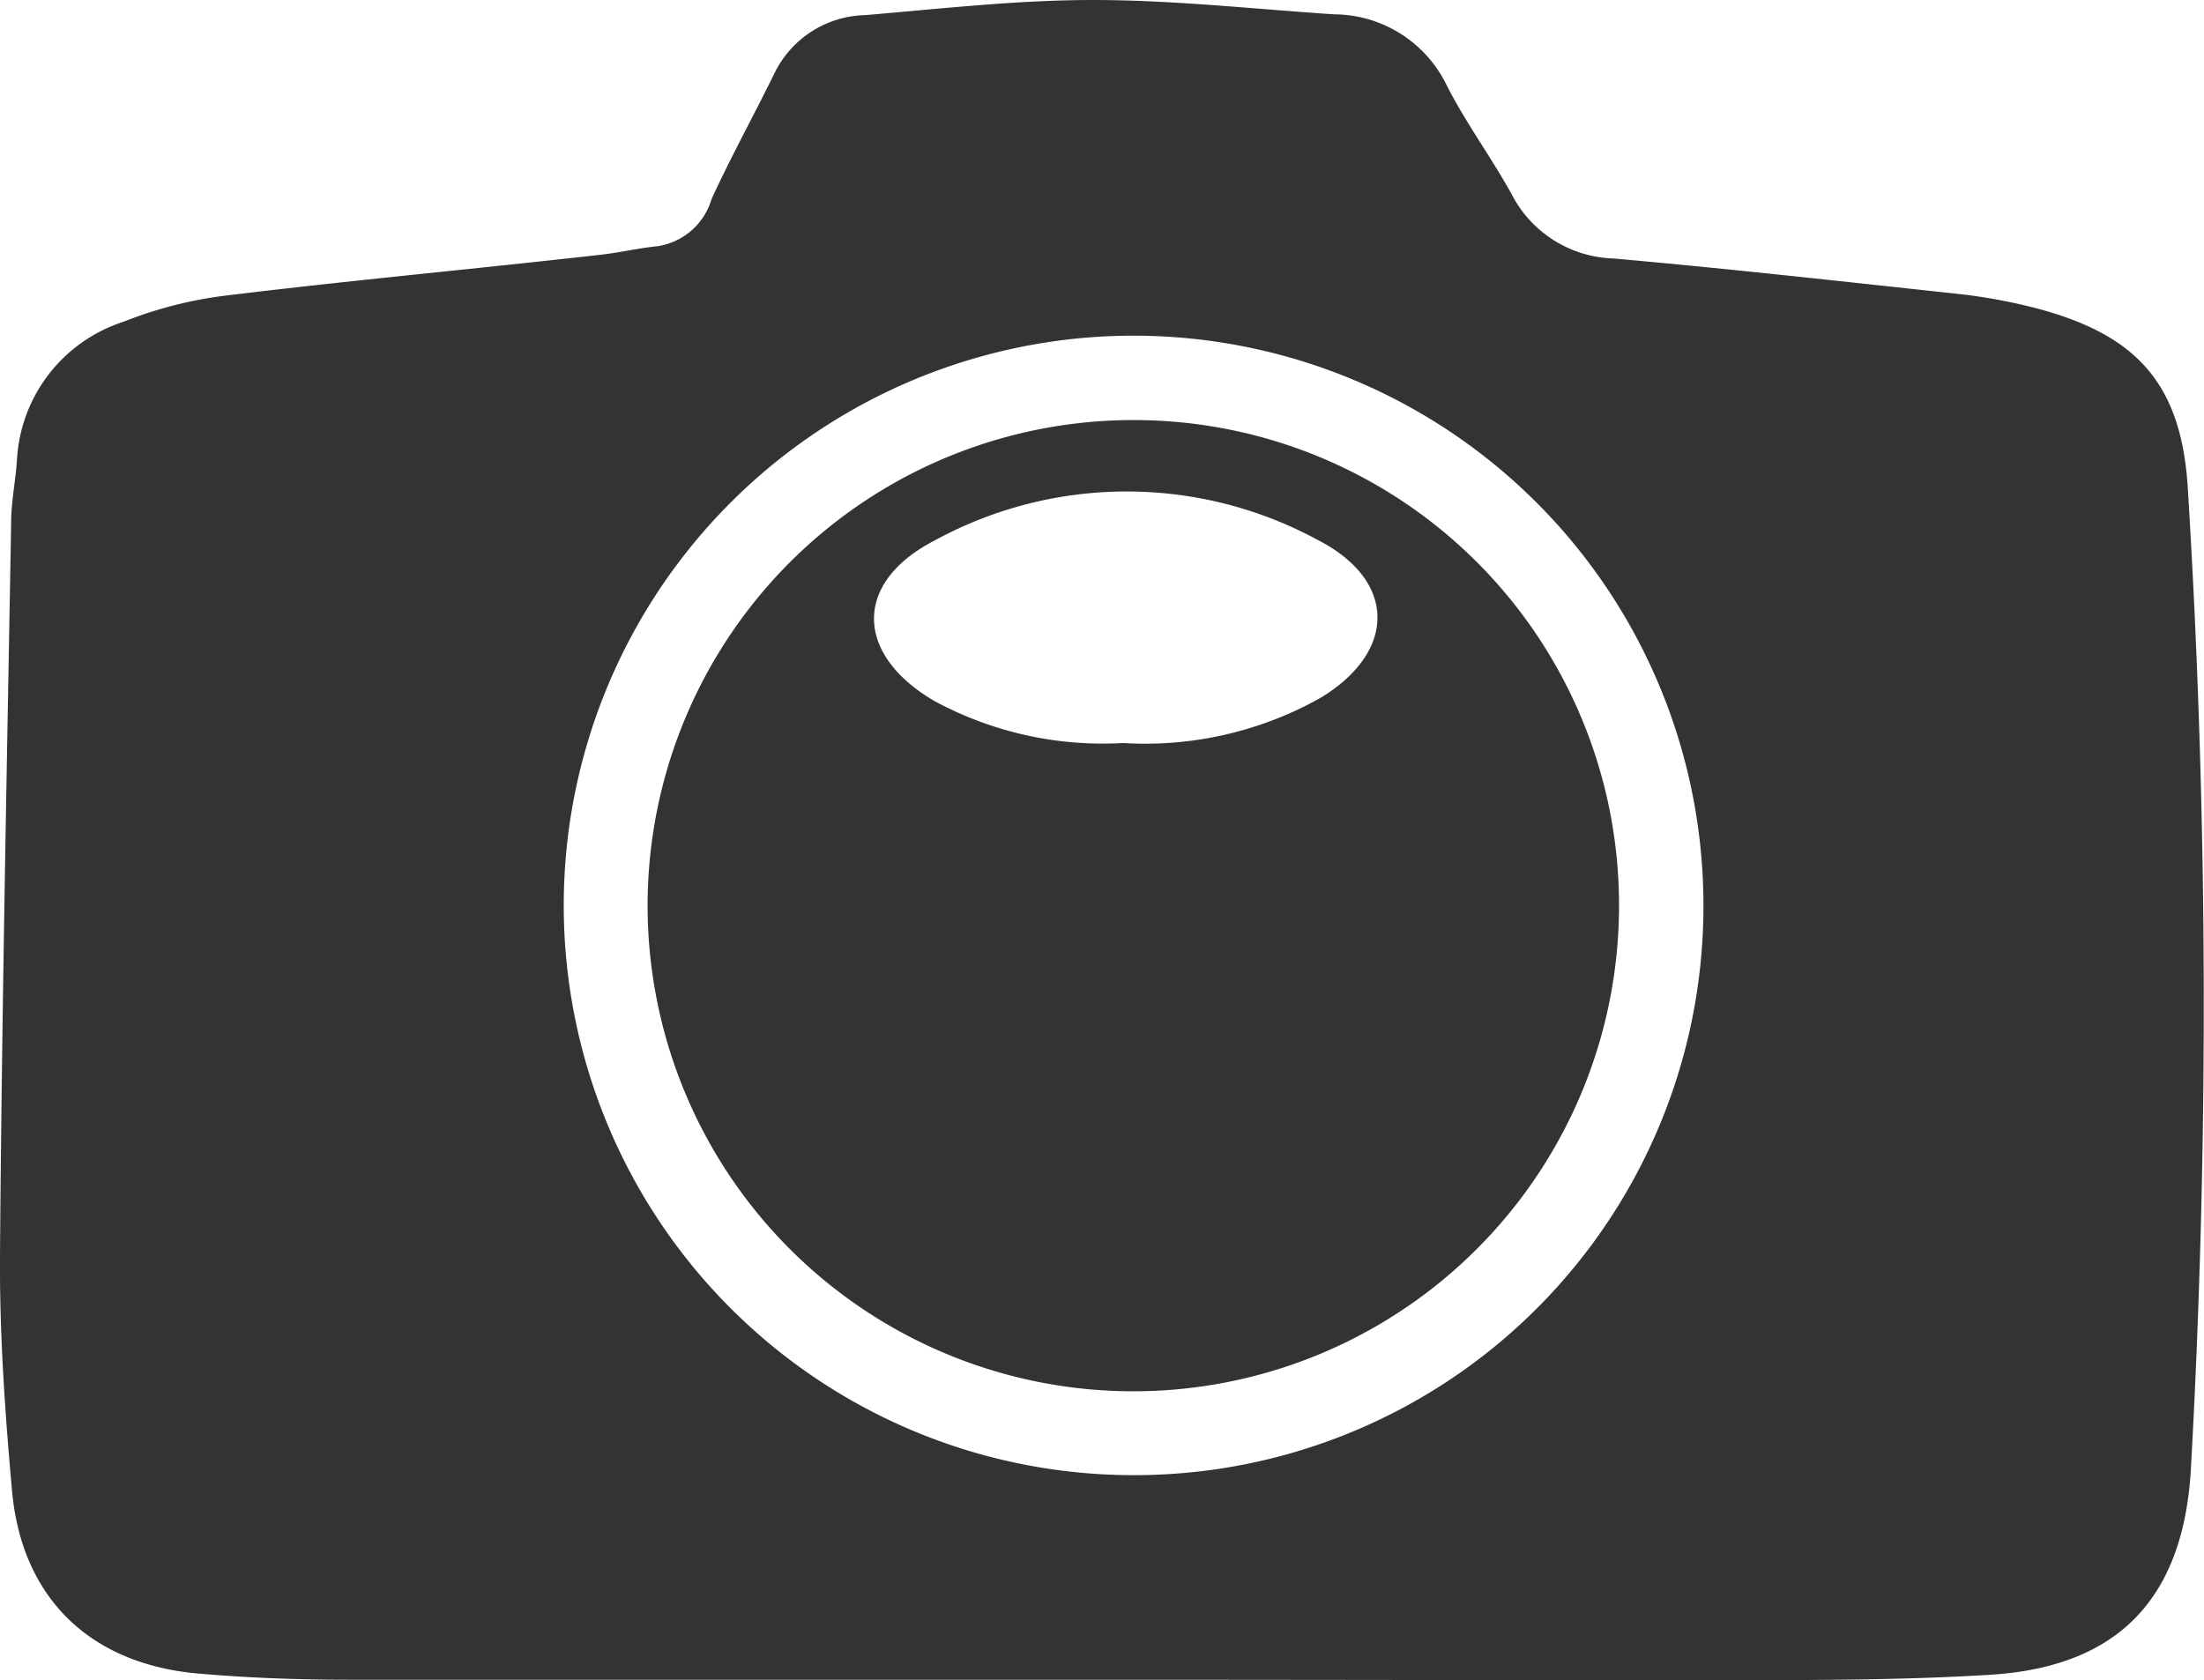
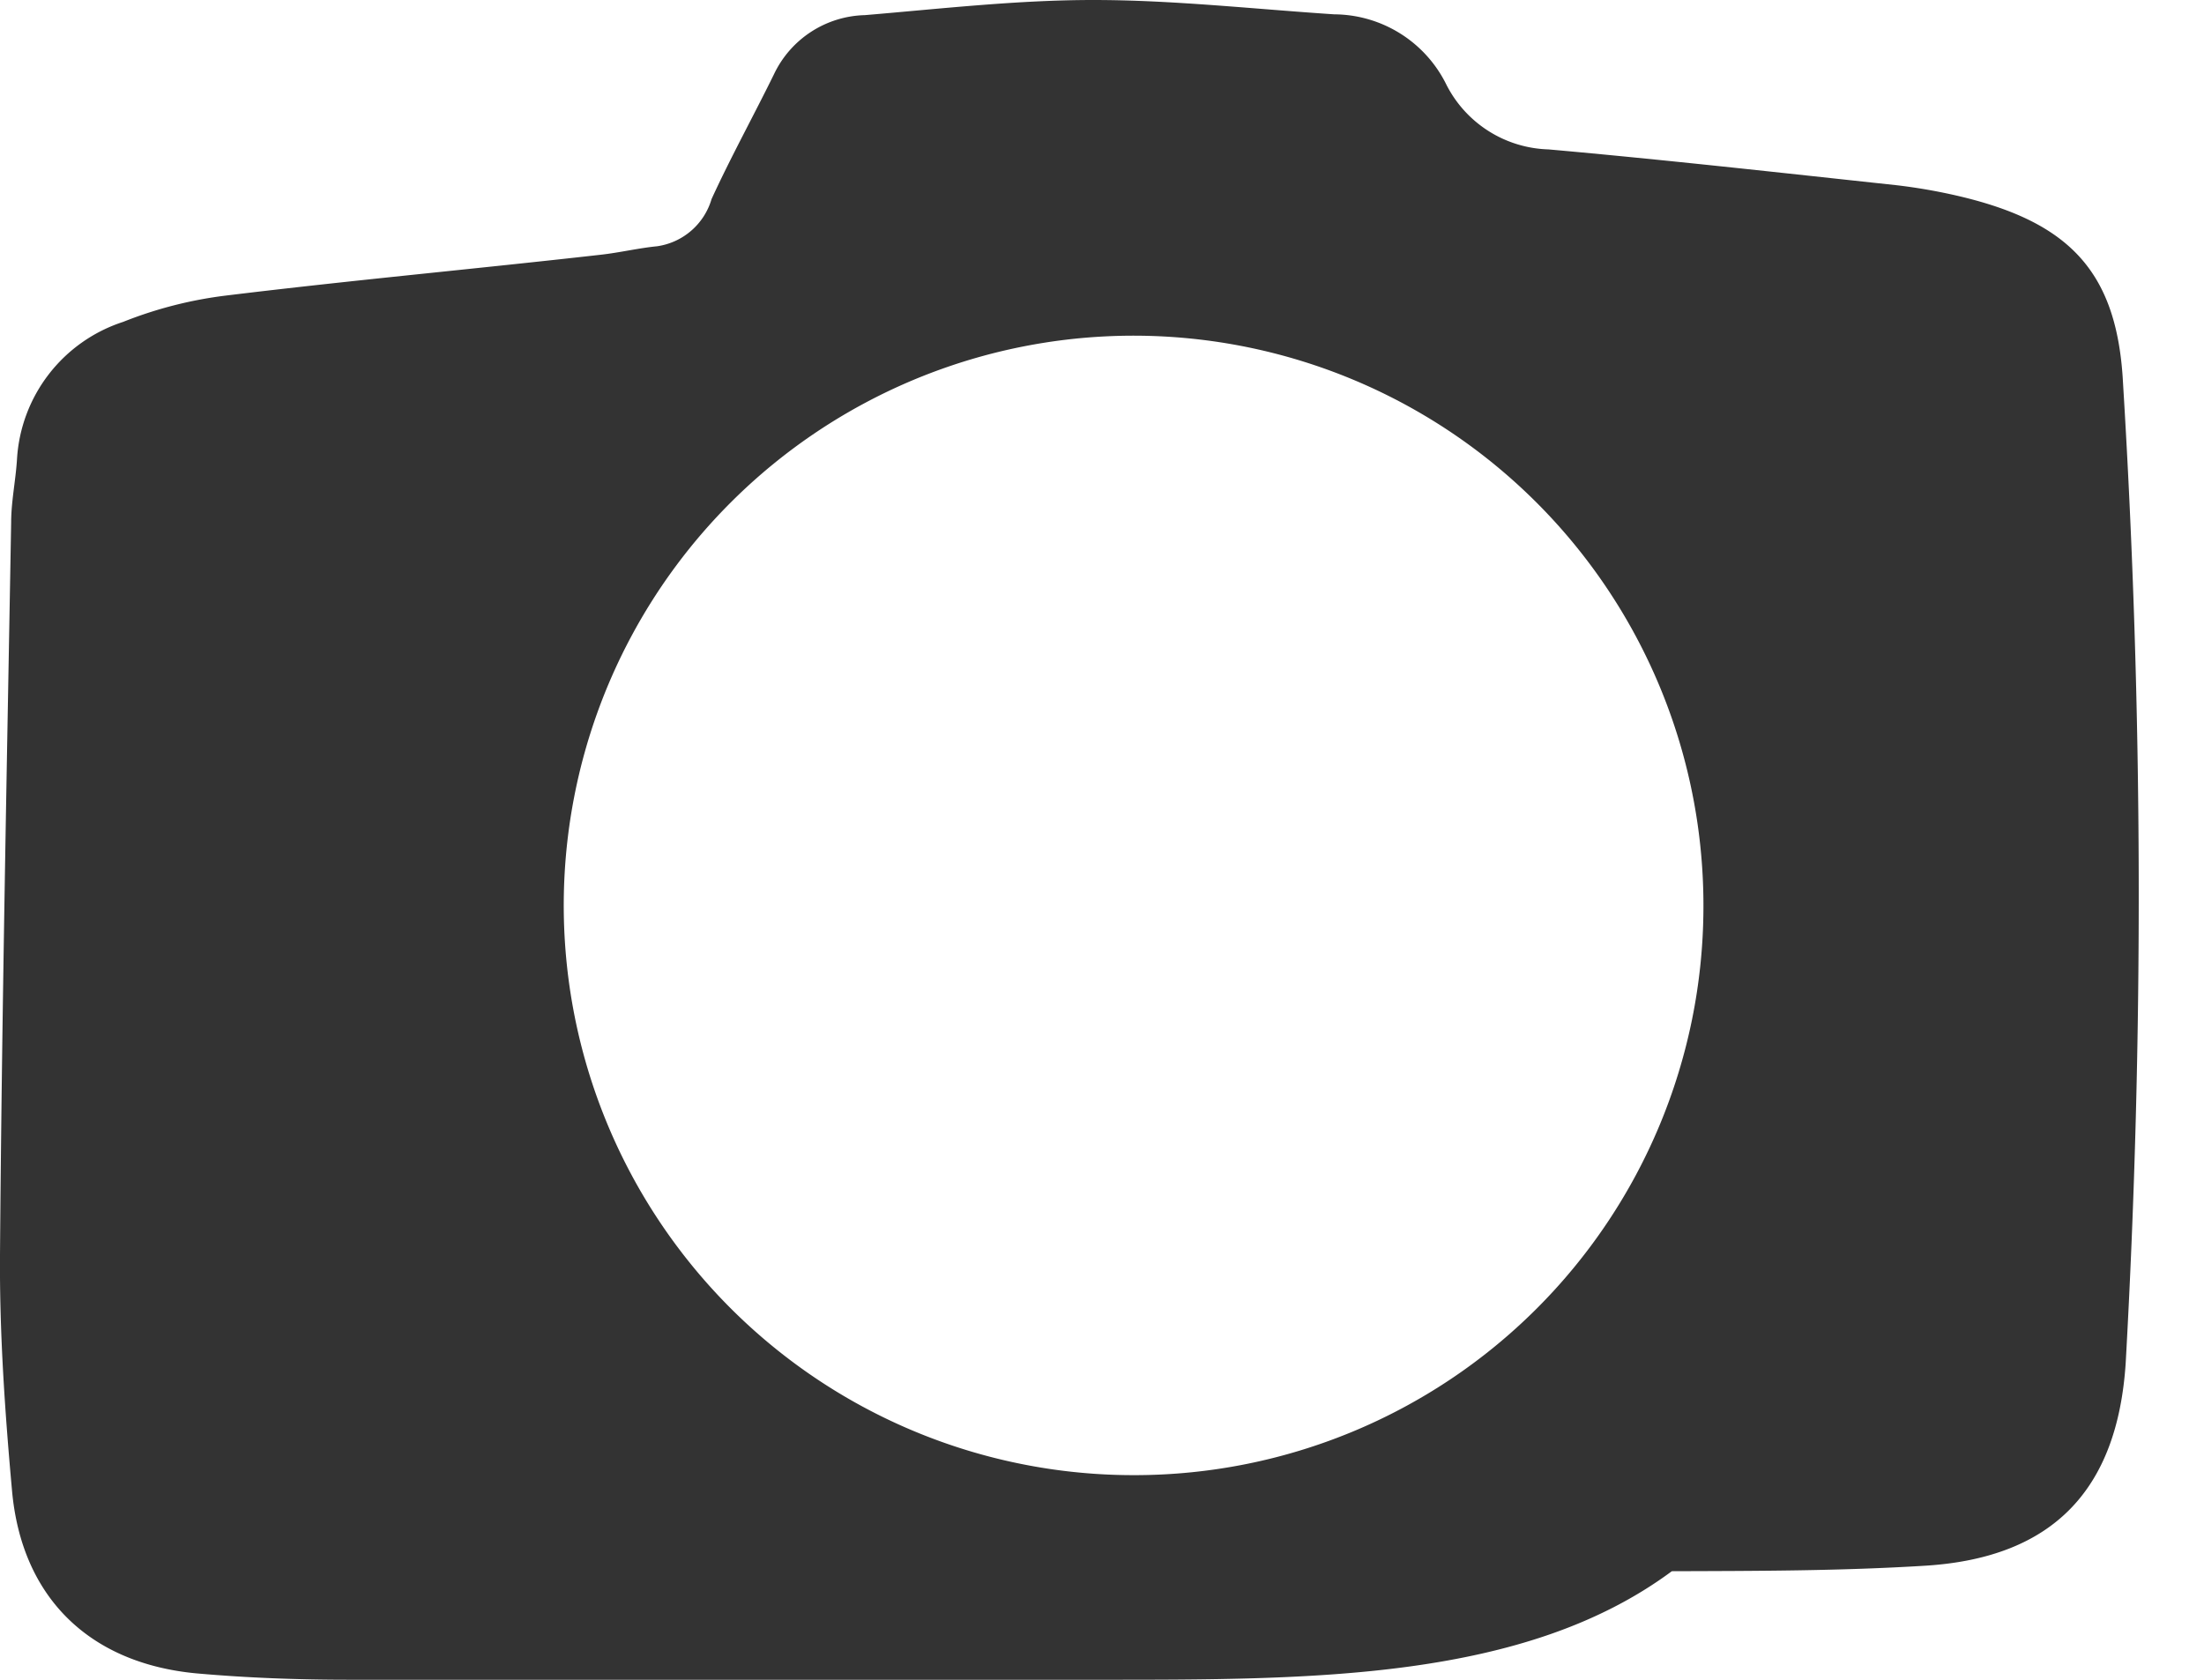
<svg xmlns="http://www.w3.org/2000/svg" viewBox="0 0 83.04 63.31">
  <defs>
    <style>.cls-1{fill:#333;}</style>
  </defs>
  <title>Asset 2</title>
  <g id="Layer_2" data-name="Layer 2">
    <g id="Layer_1-2" data-name="Layer 1">
-       <path class="cls-1" d="M41.46,63.3c-9.44,0-18.88,0-28.31,0-1.92,0-3.84-.07-5.75-.24C3.35,62.68.8,60.18.45,56.14c-.27-3-.47-5.91-.45-8.86.07-9.2.26-18.39.42-27.58,0-.8.17-1.59.22-2.39a5.8,5.8,0,0,1,4-5.18,15.57,15.57,0,0,1,3.94-1c4.67-.57,9.37-1,14.05-1.53.72-.08,1.42-.25,2.13-.32a2.51,2.51,0,0,0,2.05-1.78c.73-1.59,1.58-3.13,2.35-4.7A3.9,3.9,0,0,1,32.59.57C35.45.33,38.32,0,41.19,0c3,0,6.05.34,9.08.54A4.74,4.74,0,0,1,54.5,3.2c.72,1.42,1.68,2.72,2.45,4.11a4.46,4.46,0,0,0,3.84,2.43c4.38.39,8.75.88,13.12,1.35a21,21,0,0,1,2.59.47c4,1,5.73,2.88,5.94,7a315.63,315.63,0,0,1,.1,36.91c-.31,4.78-2.74,7.33-7.51,7.64-3.19.2-6.39.2-9.59.21C57.45,63.32,49.45,63.3,41.46,63.3ZM64.18,34.23a21.47,21.47,0,1,0-21.4,21.36A21.44,21.44,0,0,0,64.18,34.23Z" />
-       <path class="cls-1" d="M61,34.1A18.3,18.3,0,1,1,42.78,15.83,18.28,18.28,0,0,1,61,34.1ZM42.32,28a13.48,13.48,0,0,0,7.43-1.7c2.85-1.72,2.9-4.39-.06-5.93a15.1,15.1,0,0,0-14.48,0c-3.08,1.59-3,4.3,0,6.05A13.34,13.34,0,0,0,42.32,28Z" />
+       <path class="cls-1" d="M41.46,63.3c-9.44,0-18.88,0-28.31,0-1.92,0-3.84-.07-5.75-.24C3.35,62.68.8,60.18.45,56.14c-.27-3-.47-5.91-.45-8.86.07-9.2.26-18.39.42-27.58,0-.8.17-1.59.22-2.39a5.8,5.8,0,0,1,4-5.18,15.57,15.57,0,0,1,3.94-1c4.67-.57,9.37-1,14.05-1.53.72-.08,1.42-.25,2.13-.32a2.51,2.51,0,0,0,2.05-1.78c.73-1.59,1.58-3.13,2.35-4.7A3.9,3.9,0,0,1,32.59.57C35.45.33,38.32,0,41.19,0c3,0,6.05.34,9.08.54A4.74,4.74,0,0,1,54.5,3.2a4.46,4.46,0,0,0,3.84,2.43c4.38.39,8.75.88,13.12,1.35a21,21,0,0,1,2.59.47c4,1,5.73,2.88,5.94,7a315.63,315.63,0,0,1,.1,36.91c-.31,4.78-2.74,7.33-7.51,7.64-3.19.2-6.39.2-9.59.21C57.45,63.32,49.45,63.3,41.46,63.3ZM64.18,34.23a21.47,21.47,0,1,0-21.4,21.36A21.44,21.44,0,0,0,64.18,34.23Z" />
    </g>
  </g>
</svg>